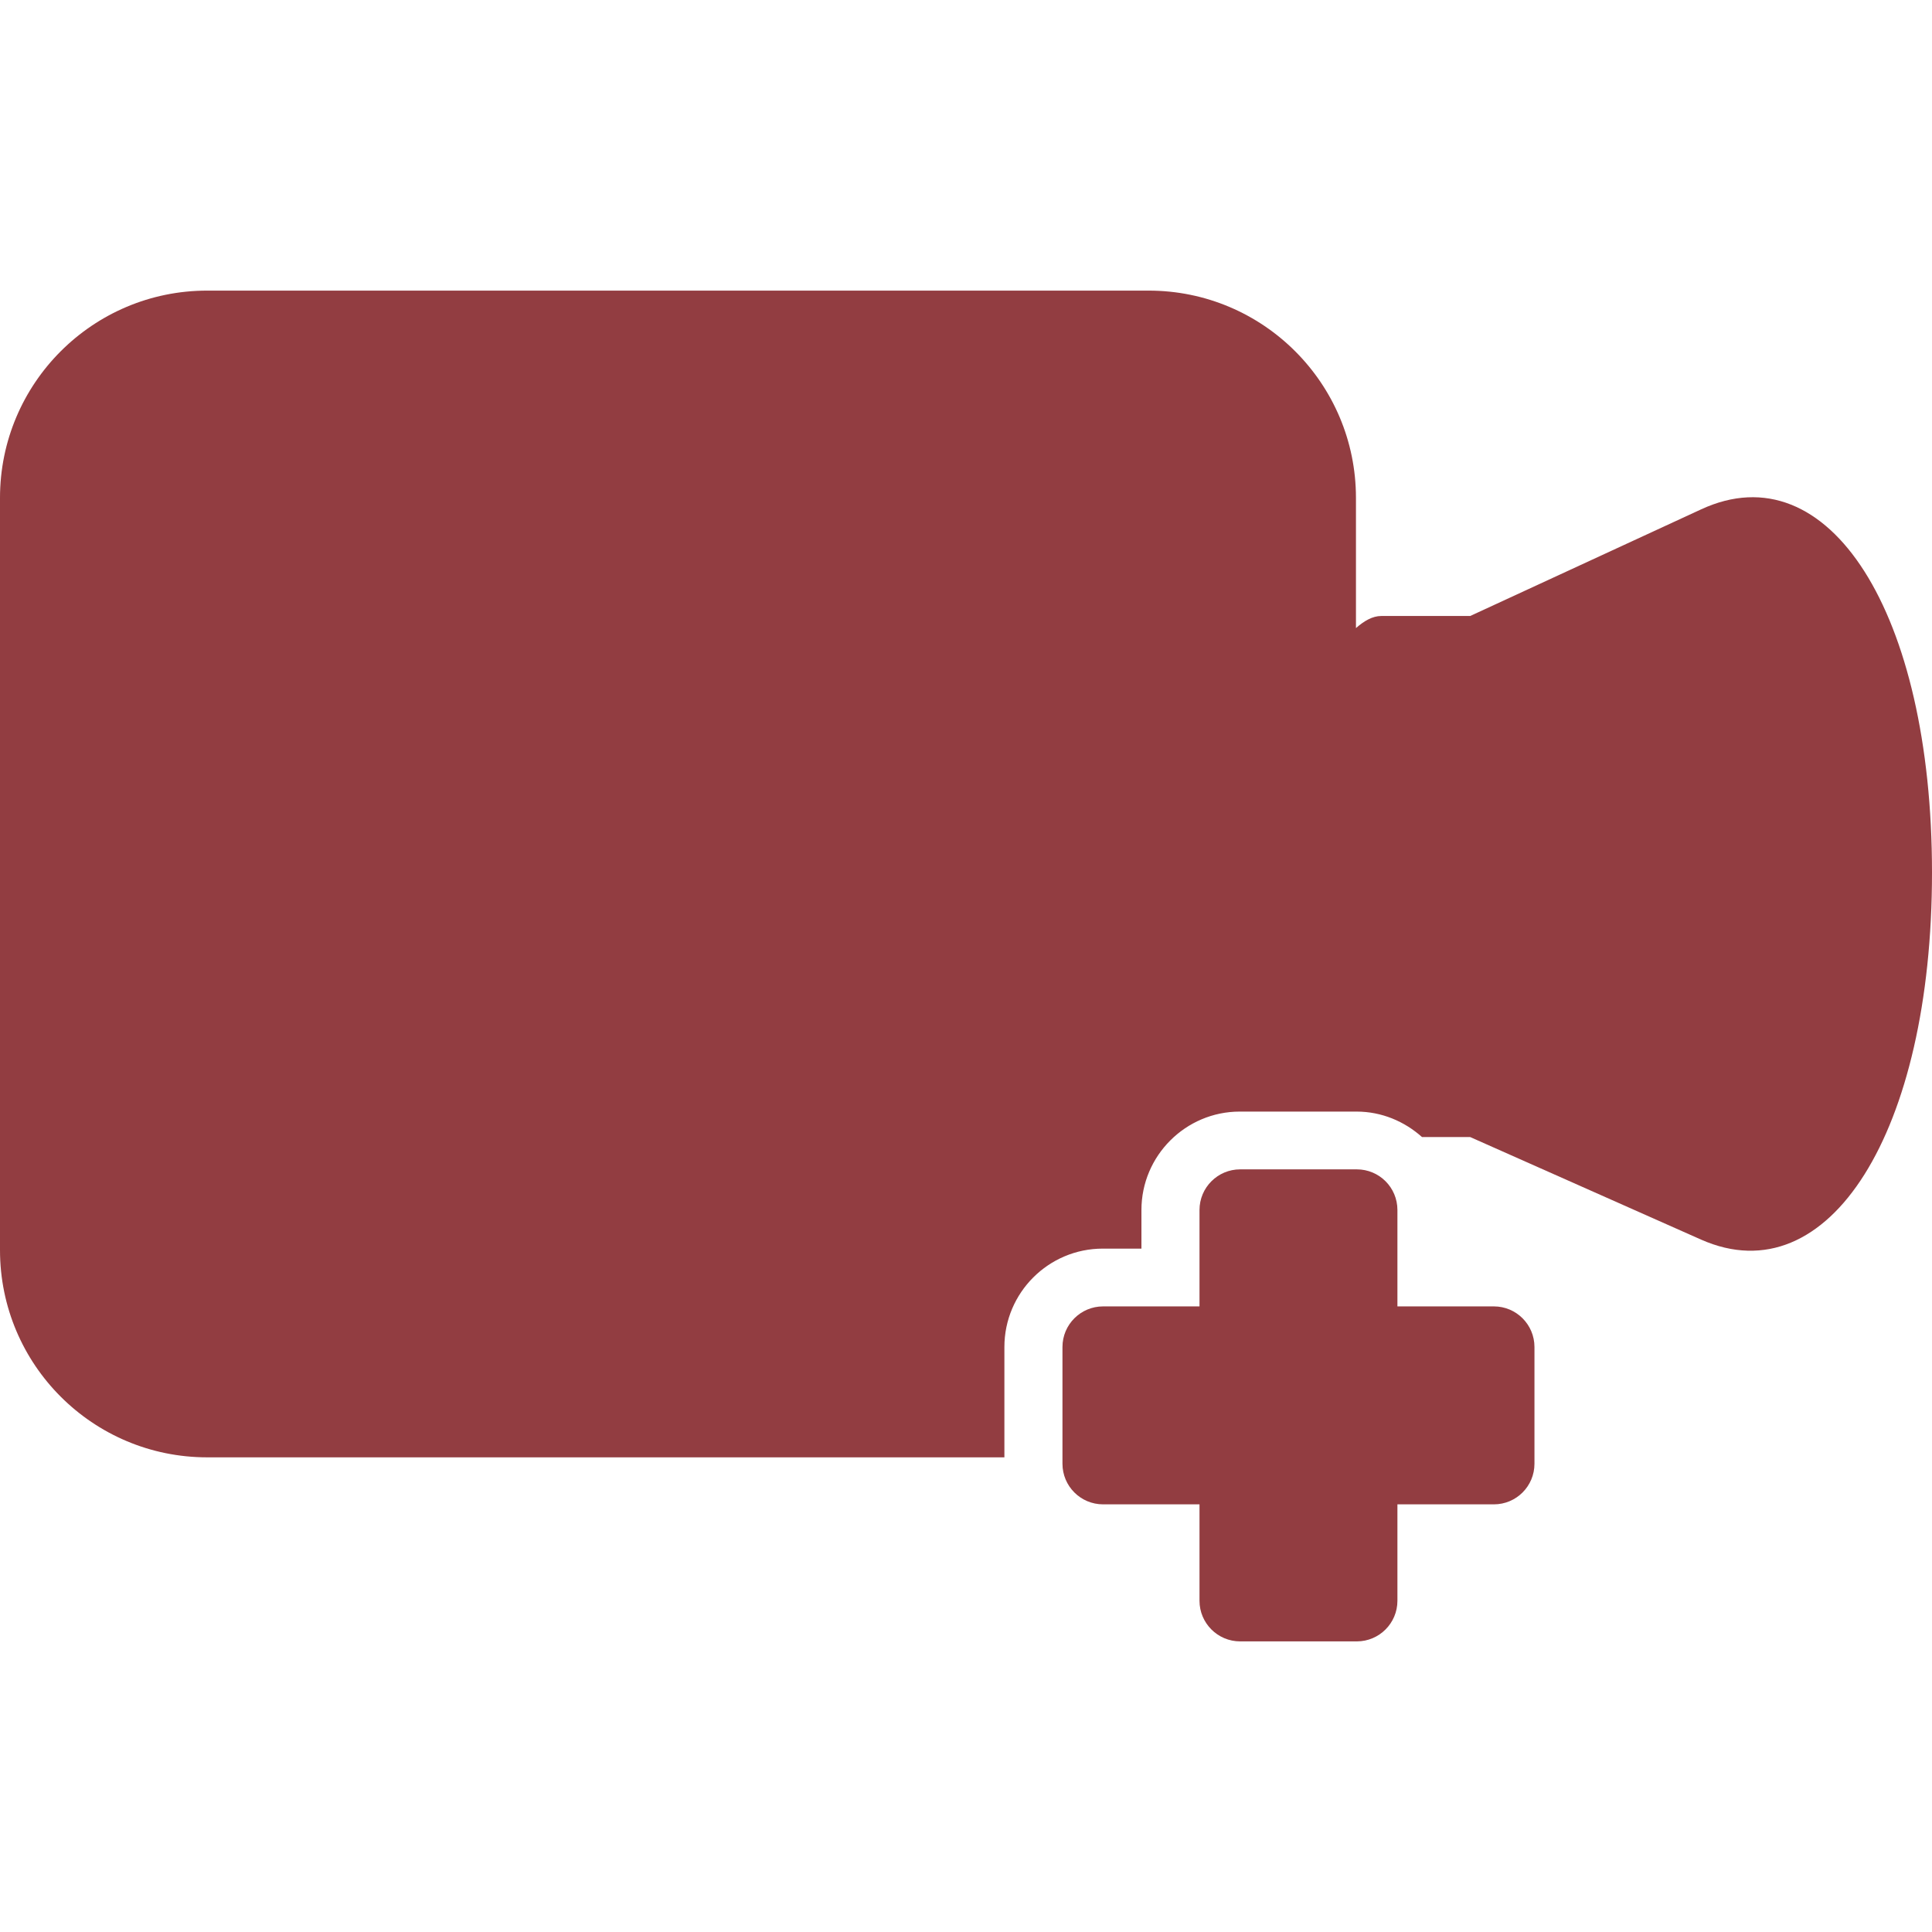
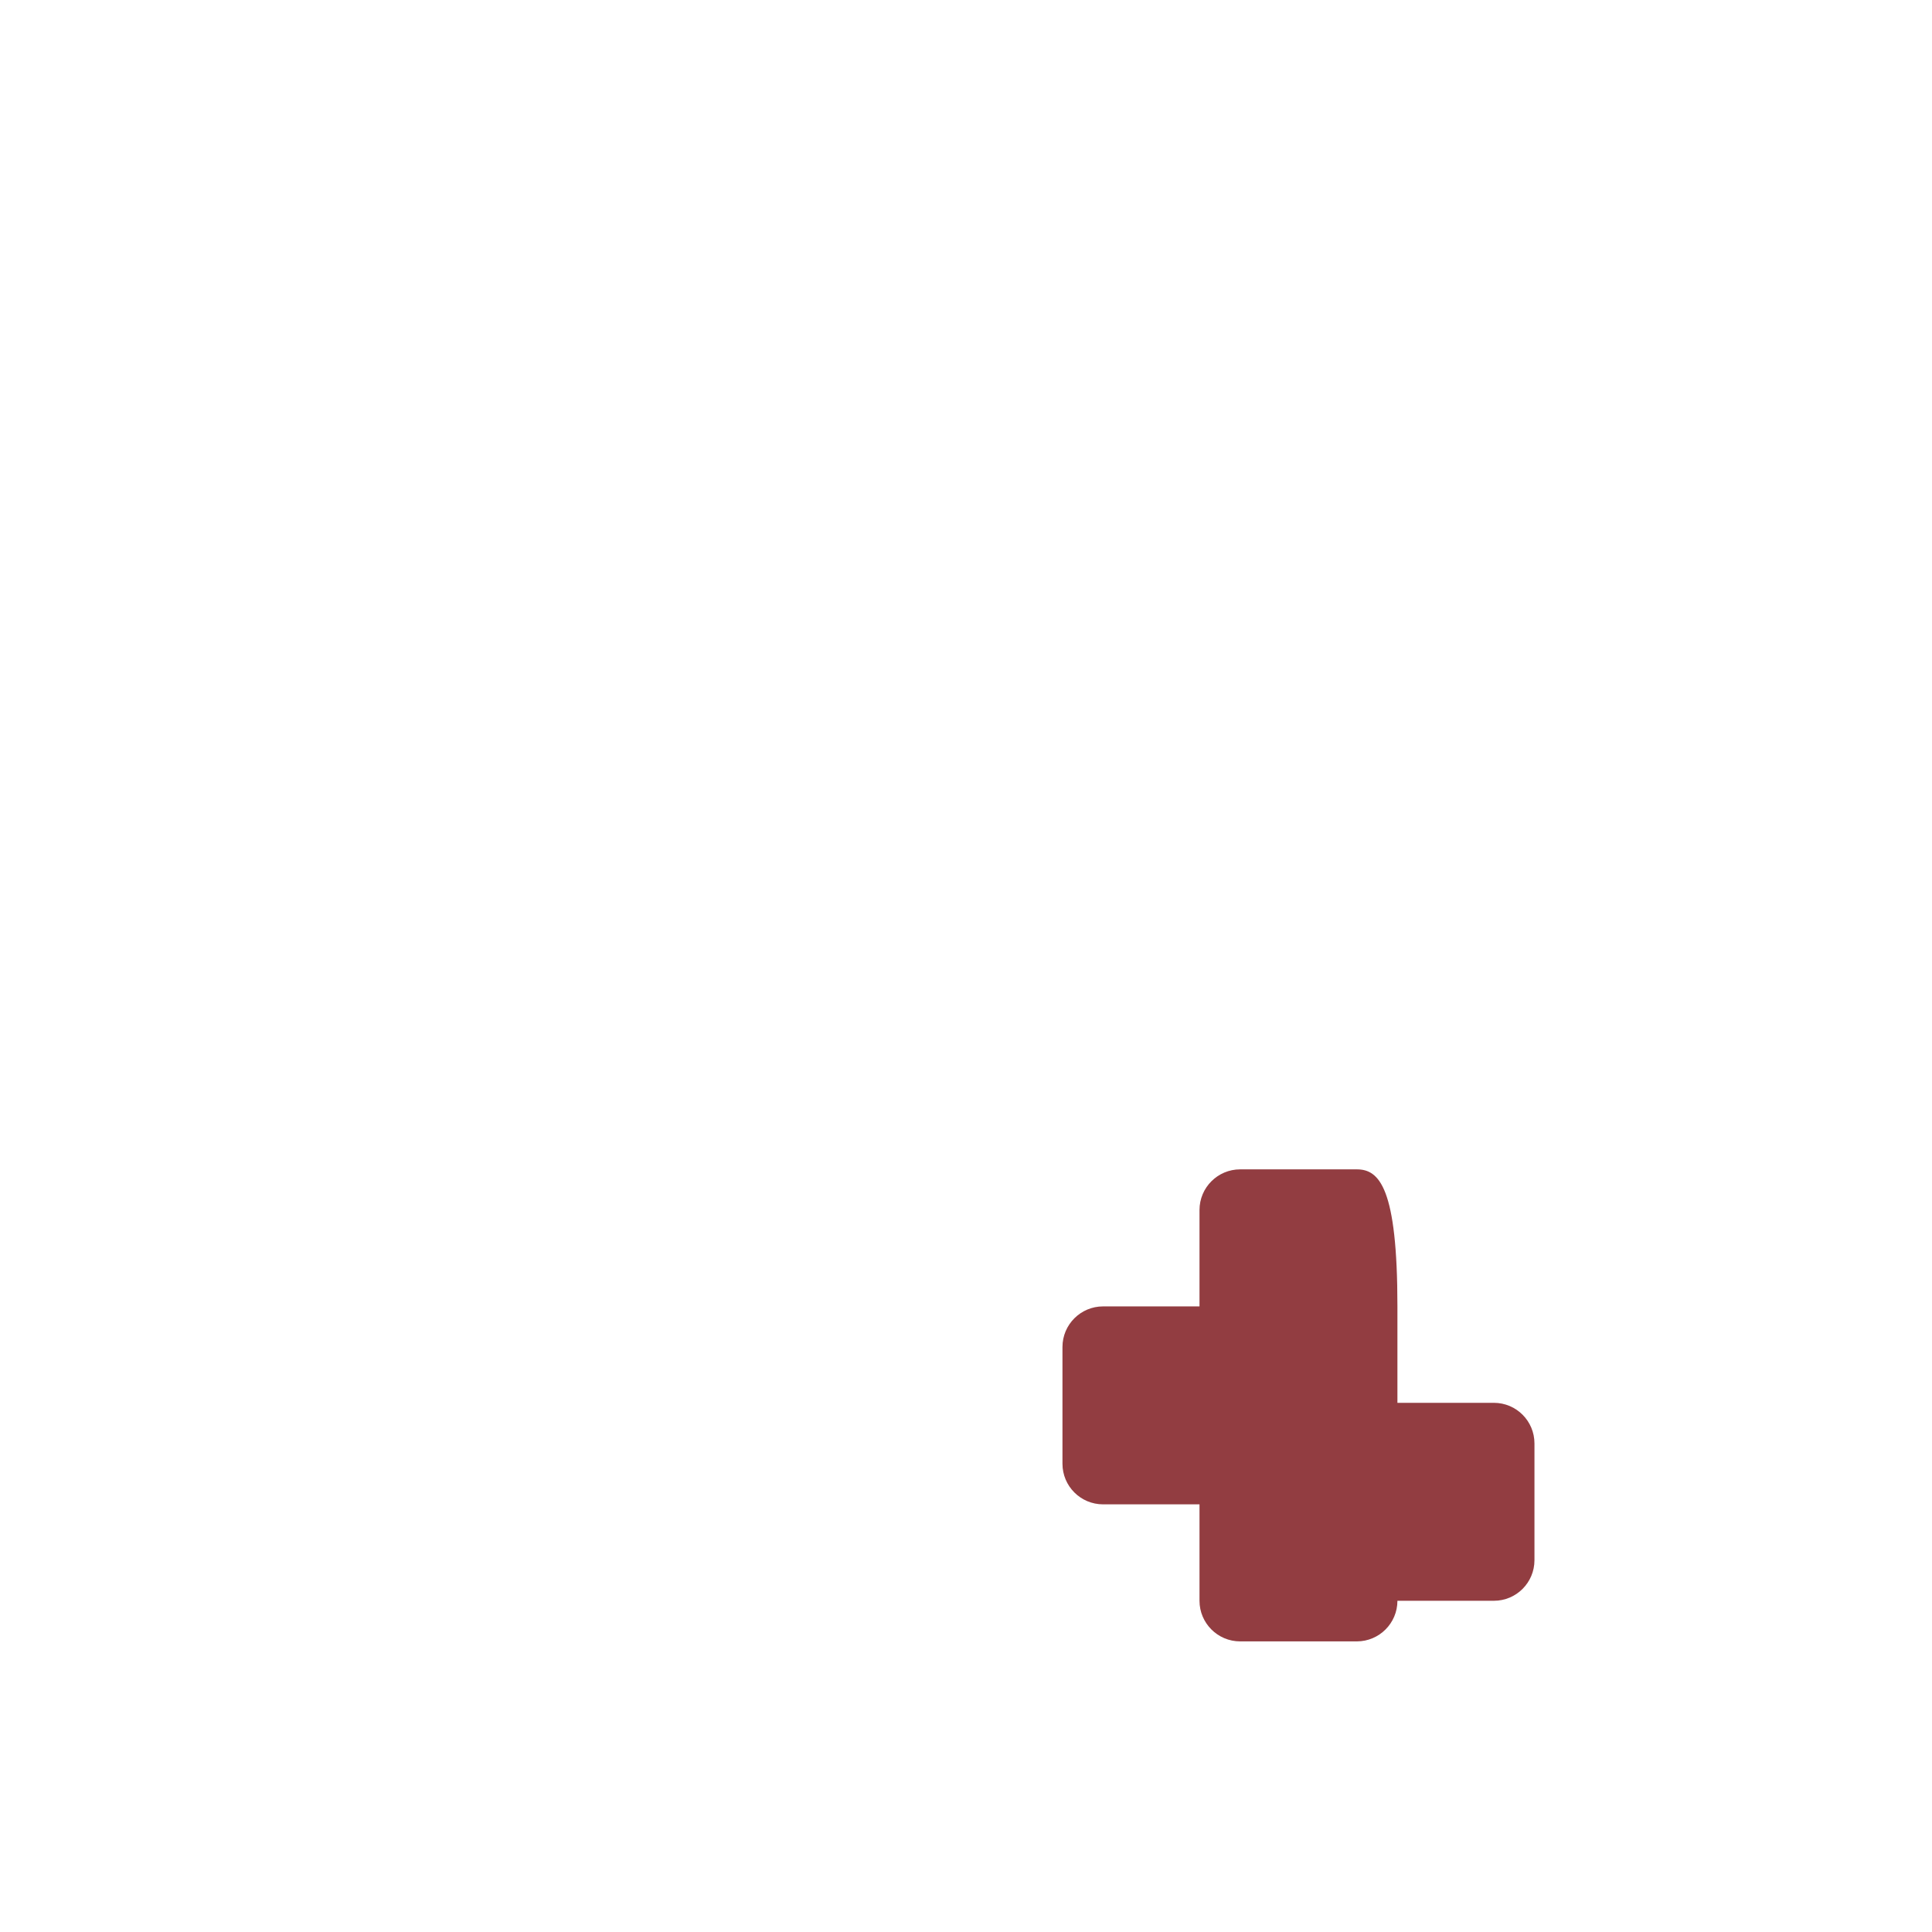
<svg xmlns="http://www.w3.org/2000/svg" version="1.1" id="Capa_1" x="0px" y="0px" width="52.234px" height="52.234px" viewBox="0 0 52.234 52.234" style="enable-background:new 0 0 52.234 52.234;" xml:space="preserve">
  <g fill="#923D41">
    <g>
-       <path d="M45.99,13.772l-6.241,2.882c0,0-1.07,0-2.404,0c-0.239,0-0.465,0.134-0.685,0.327v-3.52c0-3.096-2.511-5.604-5.604-5.604    H5.602C2.507,7.857,0,10.366,0,13.461v20.336c0,3.096,2.507,5.604,5.602,5.604h0.752h9.66h11.141v-2.983    c0-1.467,1.193-2.66,2.659-2.66h1.046v-1.044c0-1.467,1.194-2.661,2.66-2.661h3.155c0.683,0,1.299,0.267,1.771,0.689h1.303    c0,0,2.792,1.241,6.241,2.772c3.453,1.529,6.244-2.914,6.244-9.924C52.234,16.572,49.444,12.17,45.99,13.772z" />
-       <path d="M36.683,31.615h-3.154c-0.606,0-1.099,0.492-1.099,1.099v2.606h-2.607c-0.606,0-1.098,0.492-1.098,1.098v3.156    c0,0.606,0.491,1.098,1.098,1.098h2.607v2.607c0,0.605,0.492,1.098,1.099,1.098h3.154c0.606,0,1.098-0.492,1.098-1.098v-2.607    h2.608c0.606,0,1.097-0.491,1.097-1.098v-3.156c0-0.605-0.49-1.098-1.097-1.098h-2.608v-2.606    C37.781,32.105,37.29,31.615,36.683,31.615z" />
+       <path d="M36.683,31.615h-3.154c-0.606,0-1.099,0.492-1.099,1.099v2.606h-2.607c-0.606,0-1.098,0.492-1.098,1.098v3.156    c0,0.606,0.491,1.098,1.098,1.098h2.607v2.607c0,0.605,0.492,1.098,1.099,1.098h3.154c0.606,0,1.098-0.492,1.098-1.098h2.608c0.606,0,1.097-0.491,1.097-1.098v-3.156c0-0.605-0.49-1.098-1.097-1.098h-2.608v-2.606    C37.781,32.105,37.29,31.615,36.683,31.615z" />
    </g>
  </g>
  <g>
</g>
  <g>
</g>
  <g>
</g>
  <g>
</g>
  <g>
</g>
  <g>
</g>
  <g>
</g>
  <g>
</g>
  <g>
</g>
  <g>
</g>
  <g>
</g>
  <g>
</g>
  <g>
</g>
  <g>
</g>
  <g>
</g>
</svg>